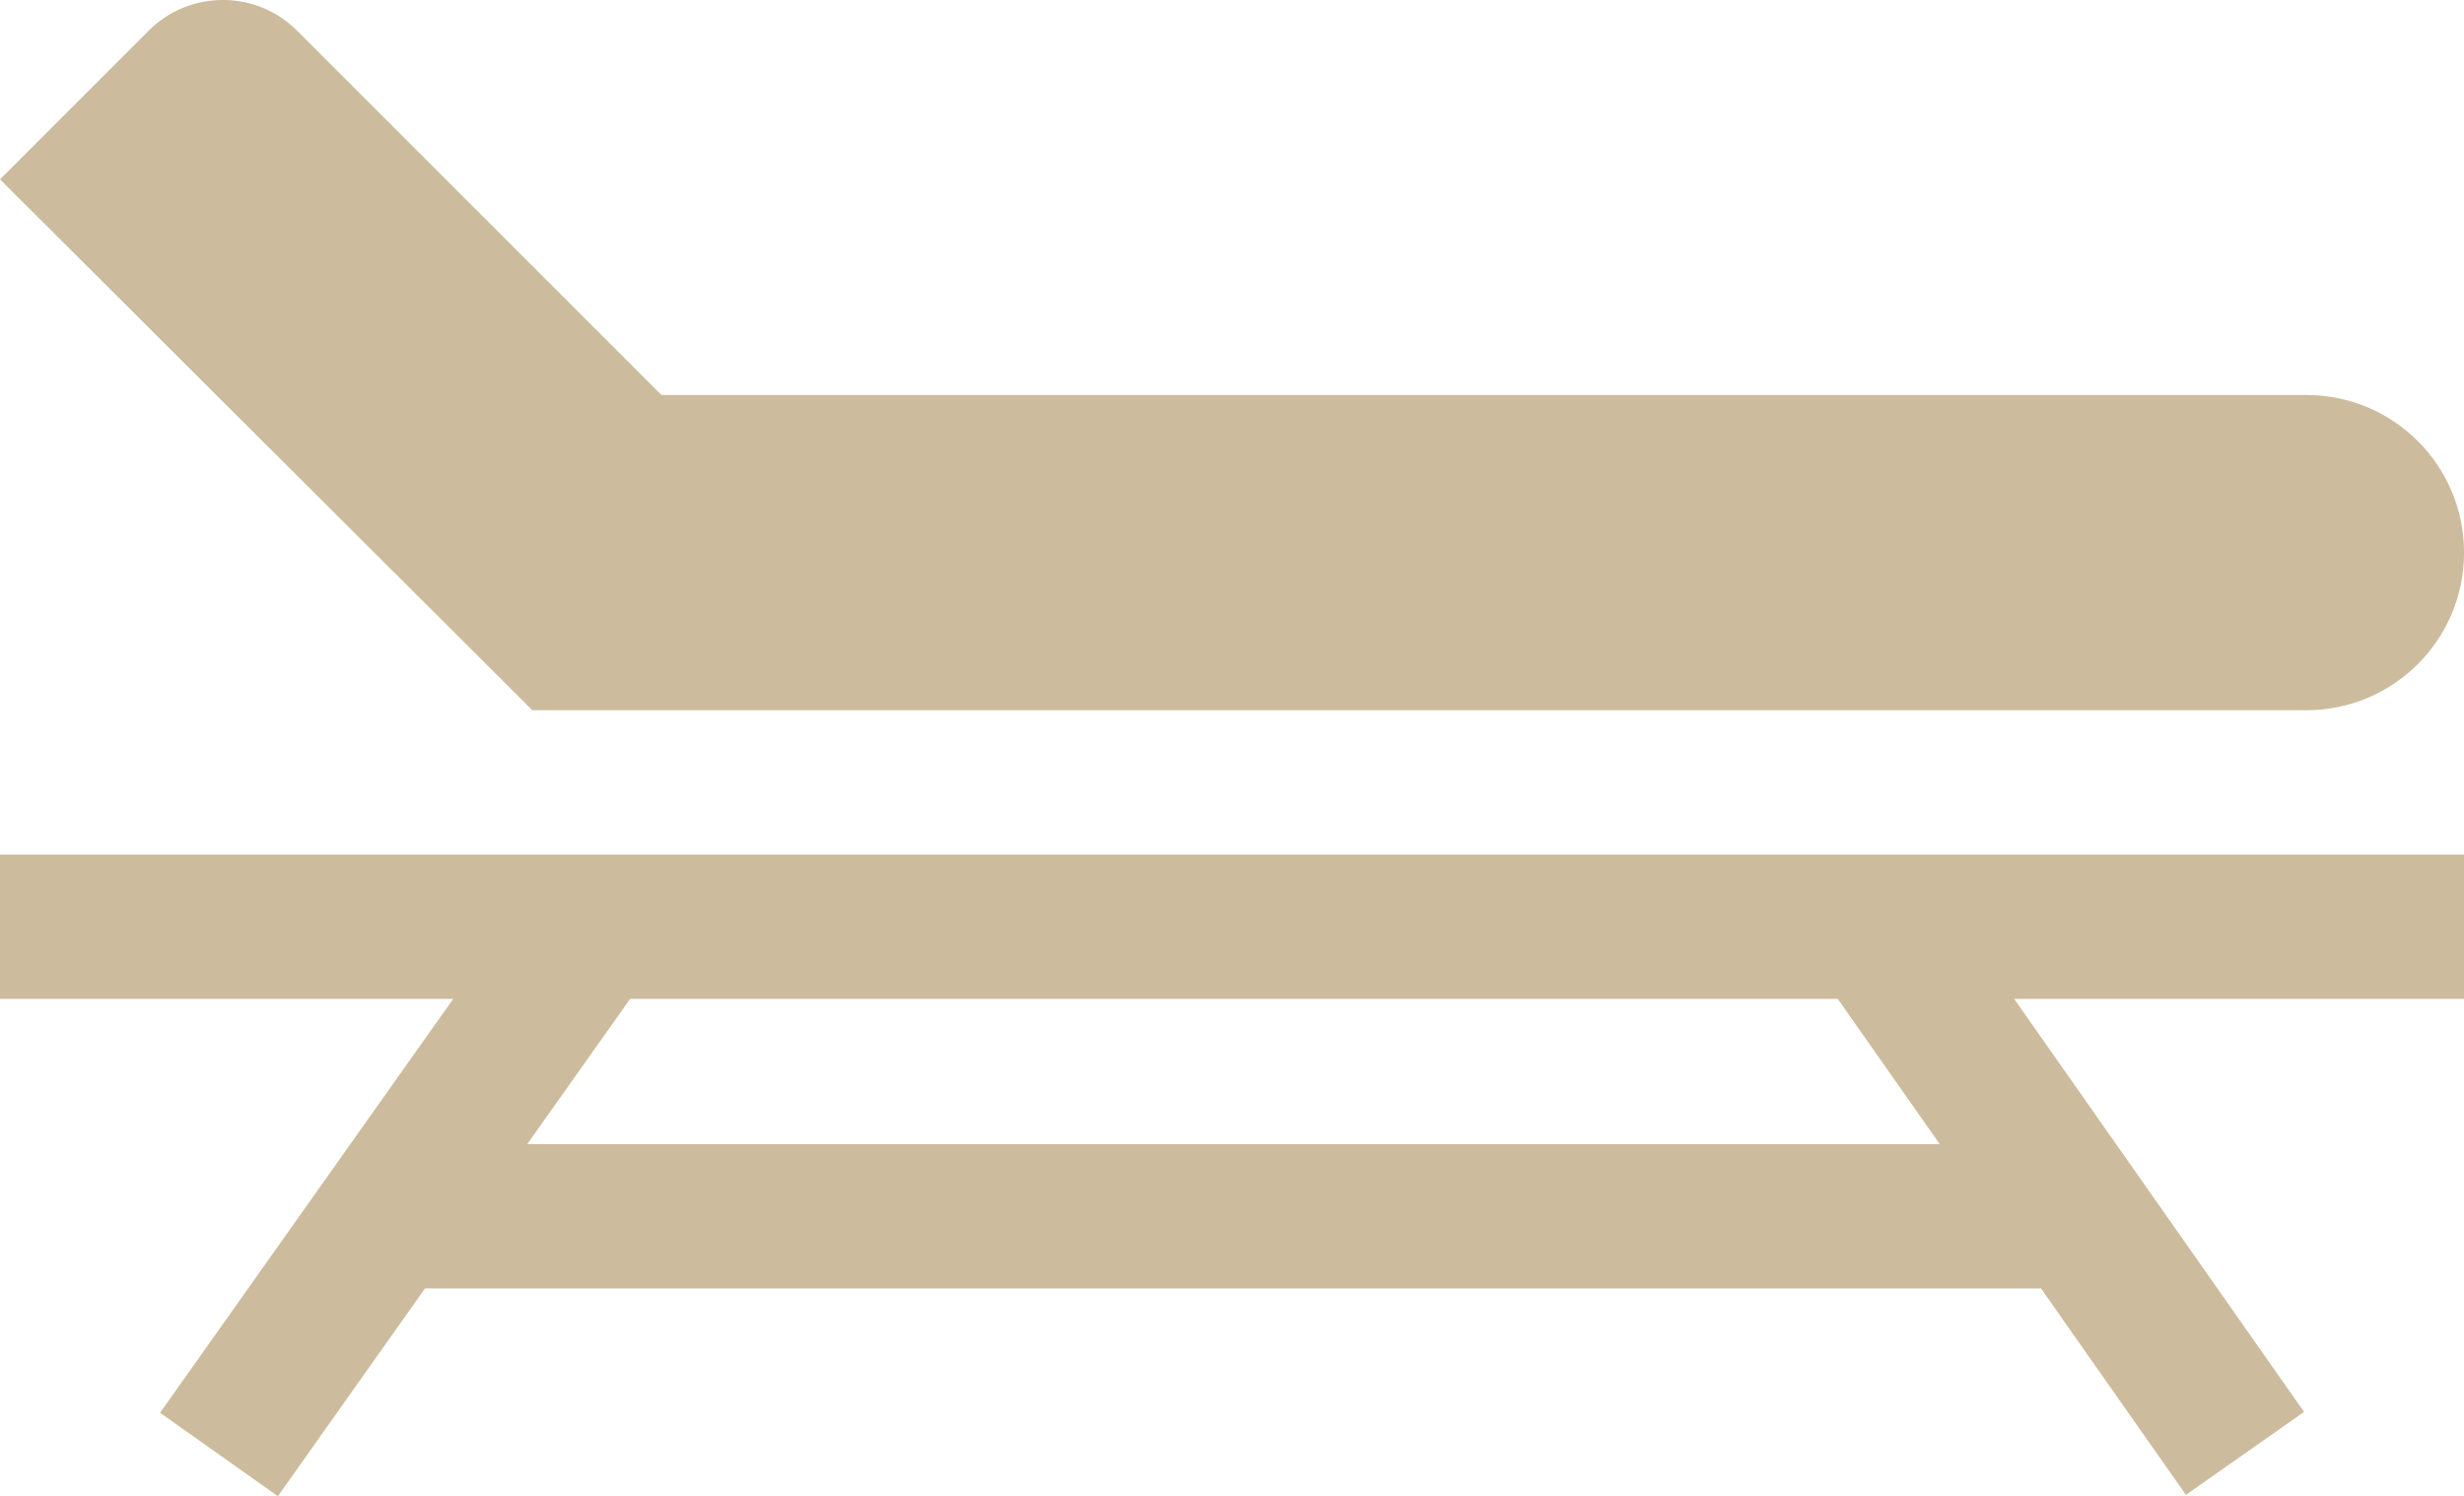
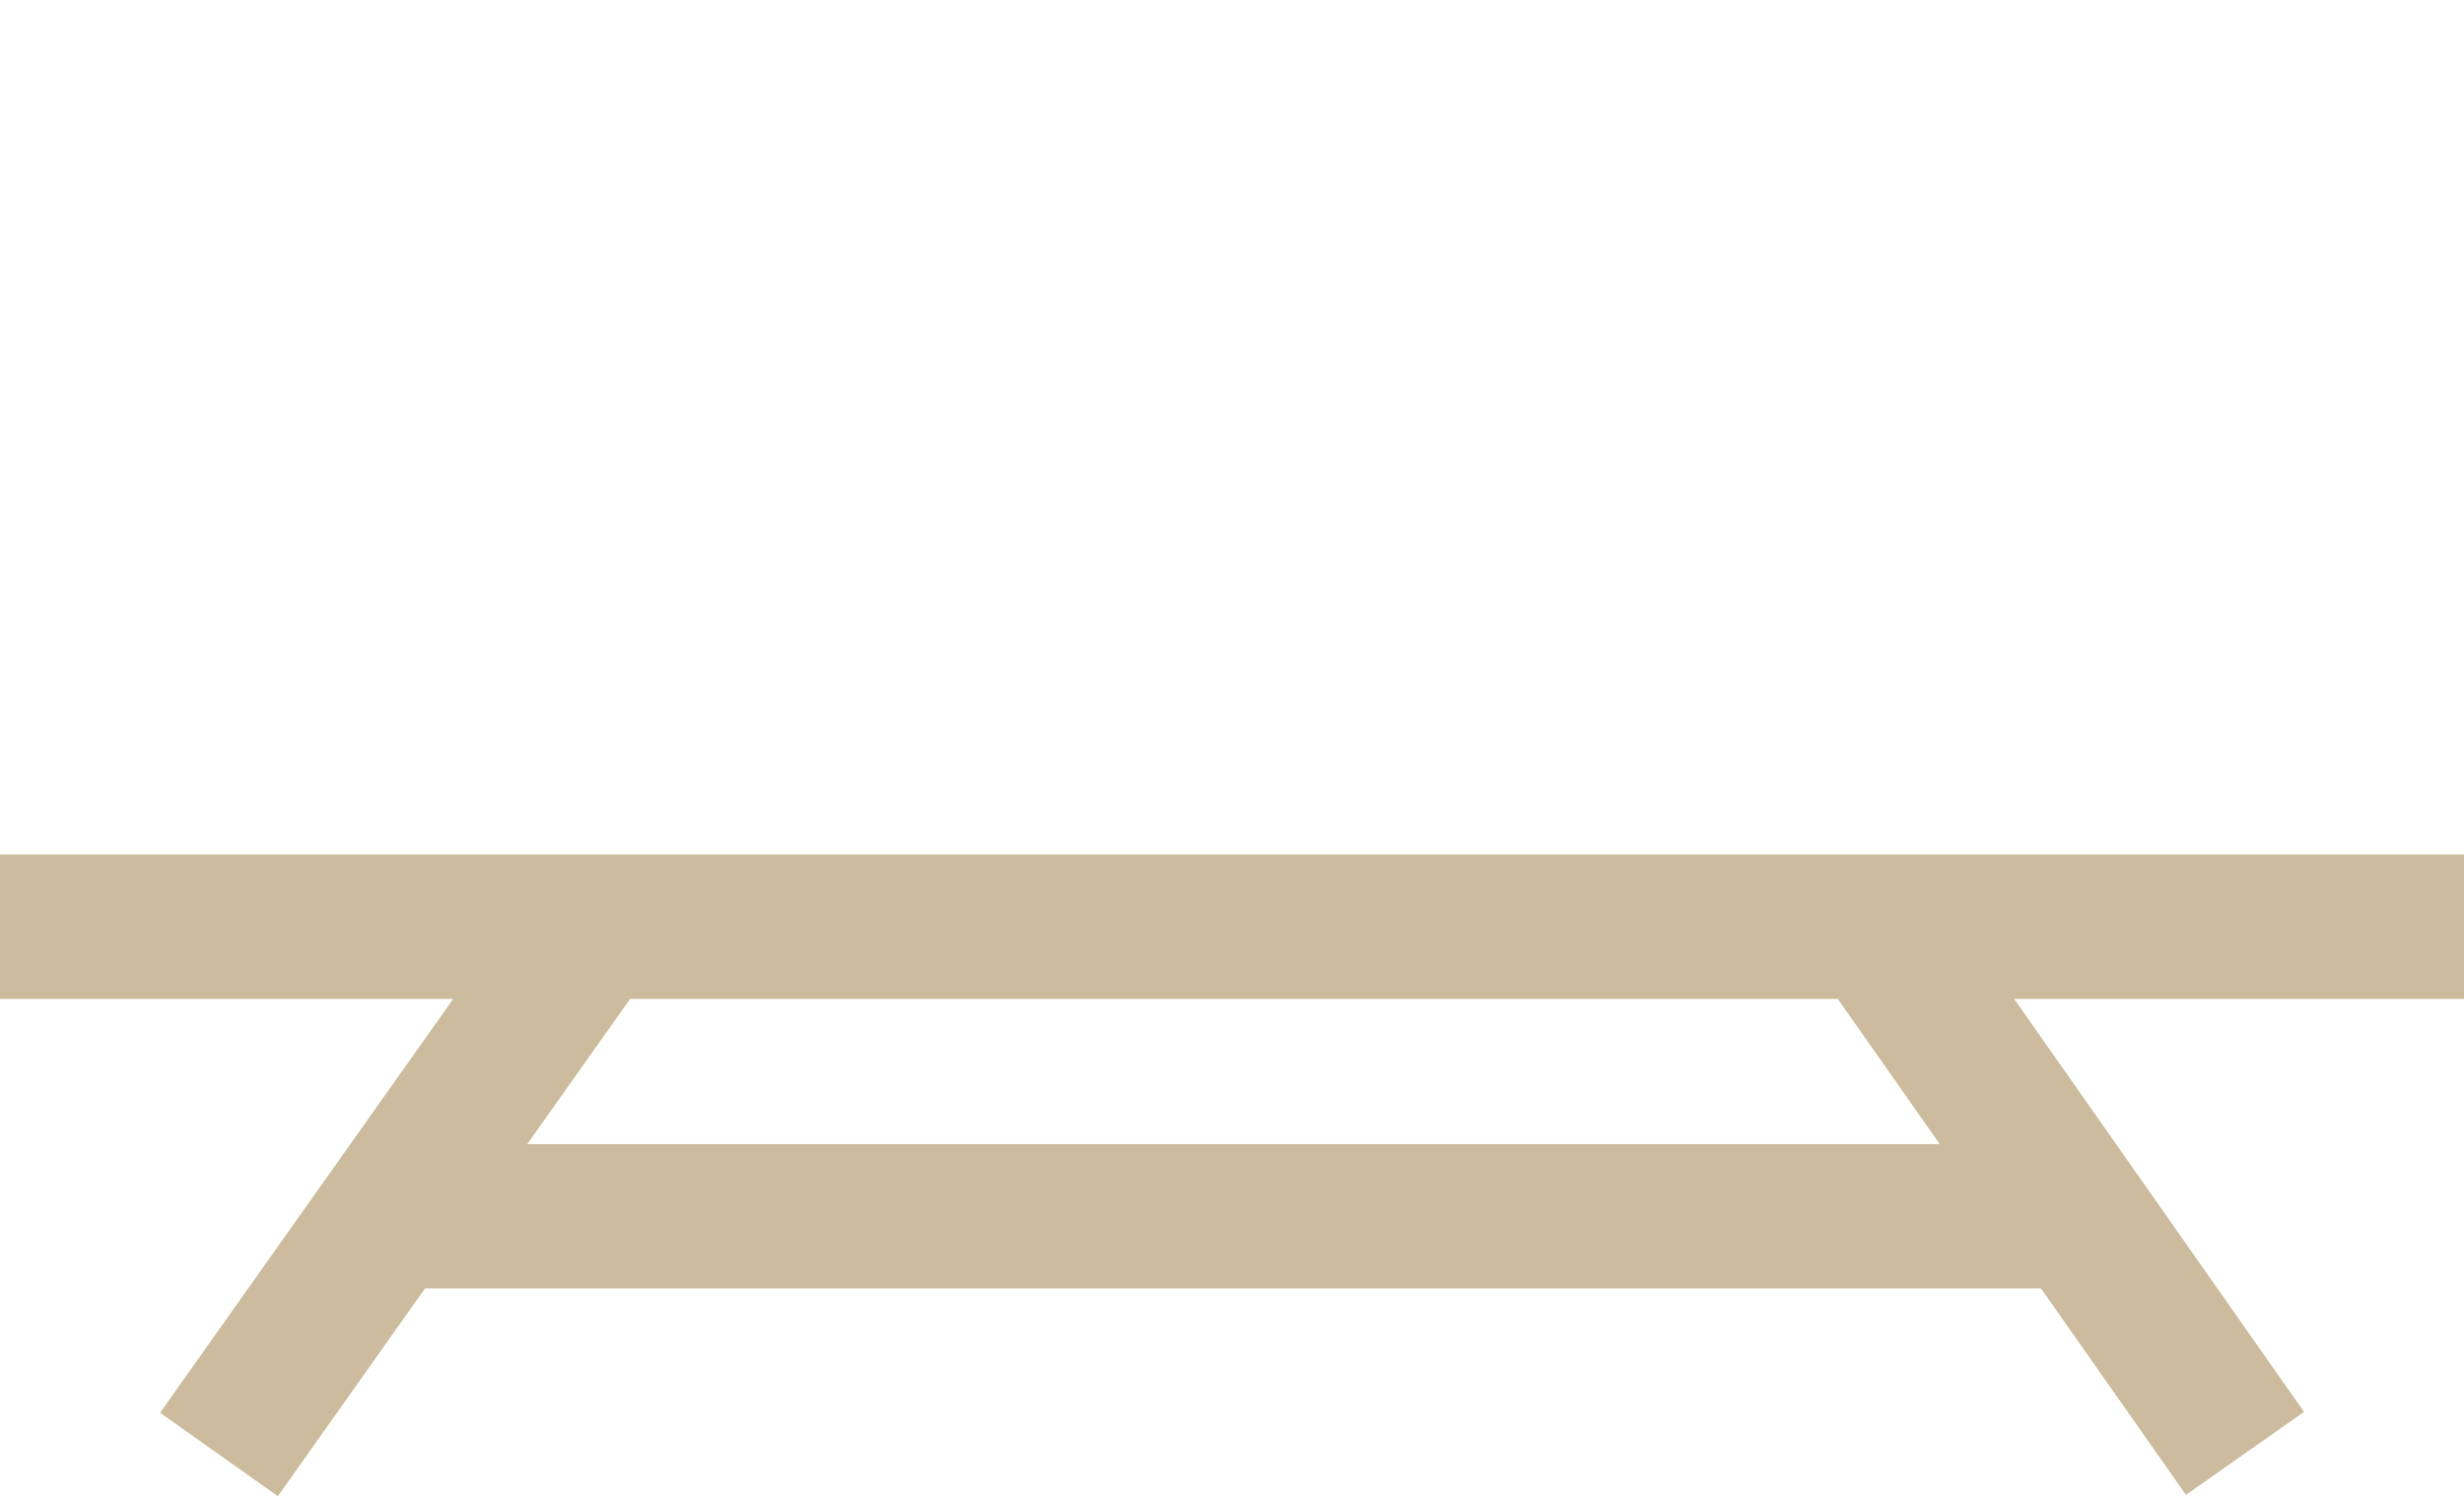
<svg xmlns="http://www.w3.org/2000/svg" id="Capa_1" data-name="Capa 1" viewBox="0 0 512 310.93">
  <defs>
    <style>
      .cls-1 {
        fill: #ccbc9d;
        stroke-width: 0px;
      }
    </style>
  </defs>
  <path class="cls-1" d="M0,207.59h94.17l-60.91,86,24.48,17.34,30.57-43.17h335.8l30.11,42.89,24.55-17.24-60.24-85.82h93.47v-30H0v30ZM130.93,207.59h250.95l21.18,30.17H109.56l21.37-30.17Z" />
-   <path class="cls-1" d="M479.25,82.09H137.45L61.75,6.39c-8.53-8.53-22.35-8.53-30.88,0L0,37.27l110.61,110.32h368.65c18.09,0,32.75-14.66,32.75-32.75s-14.66-32.75-32.75-32.75Z" />
</svg>